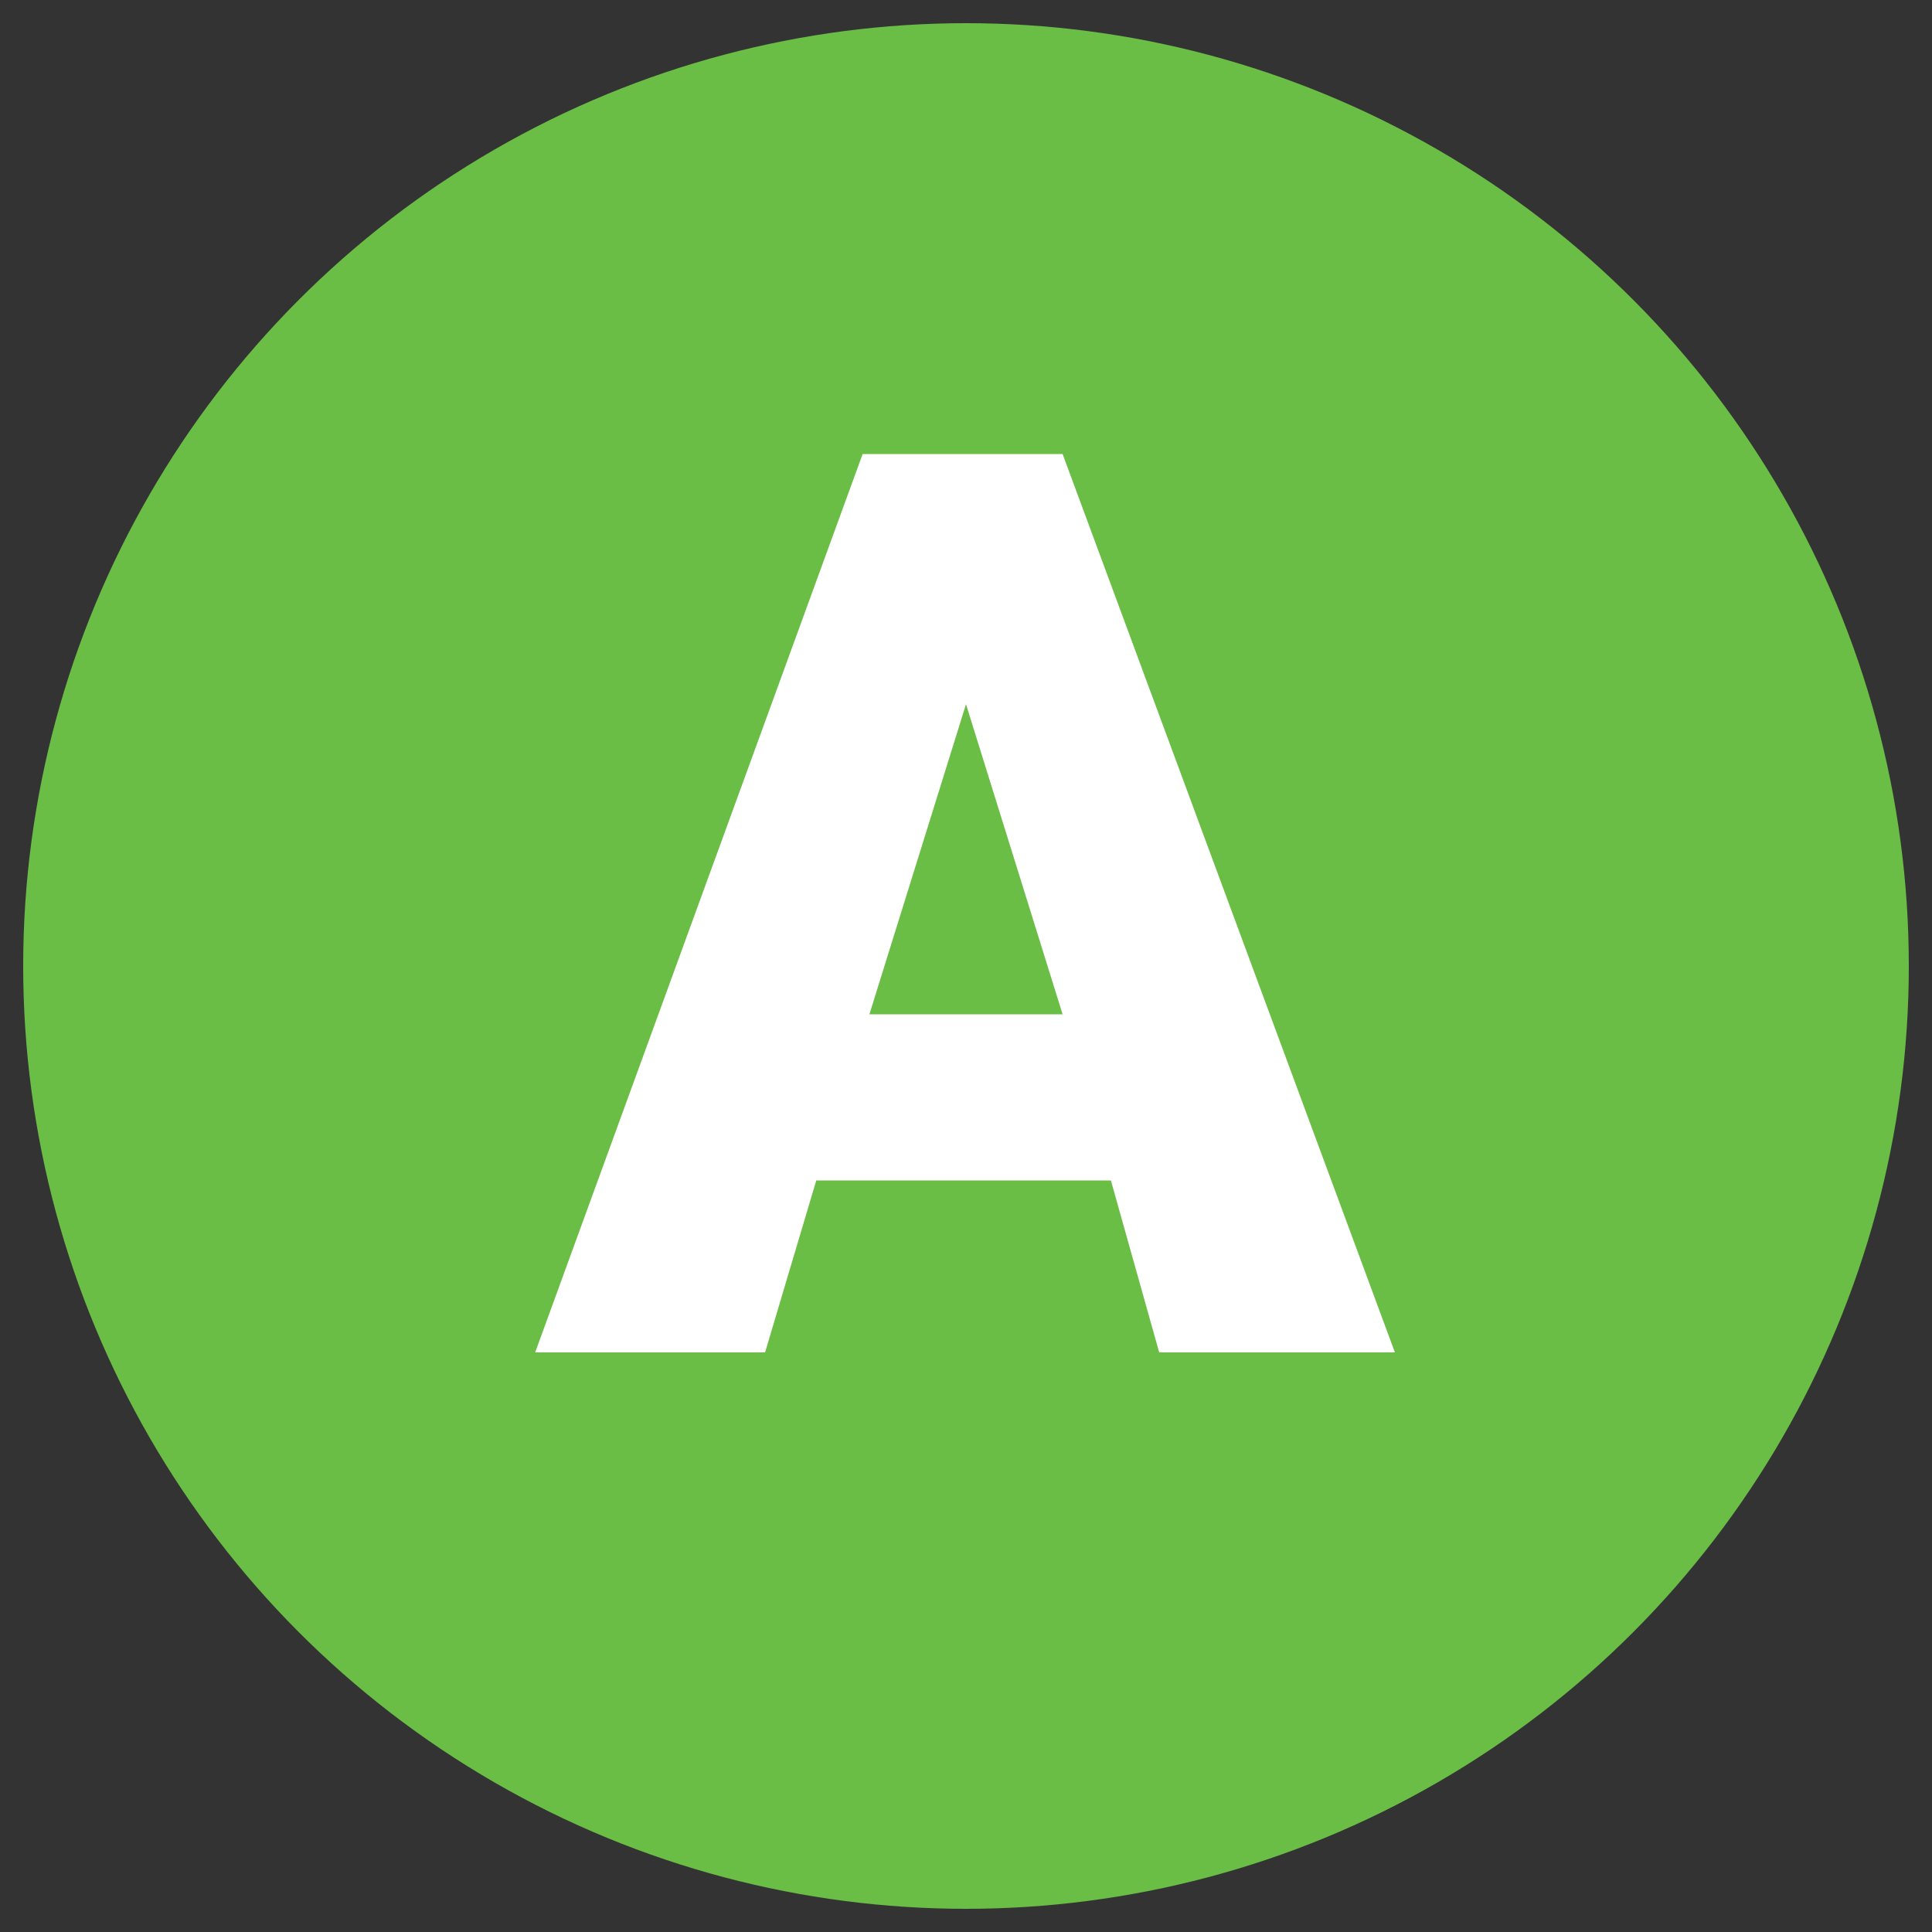
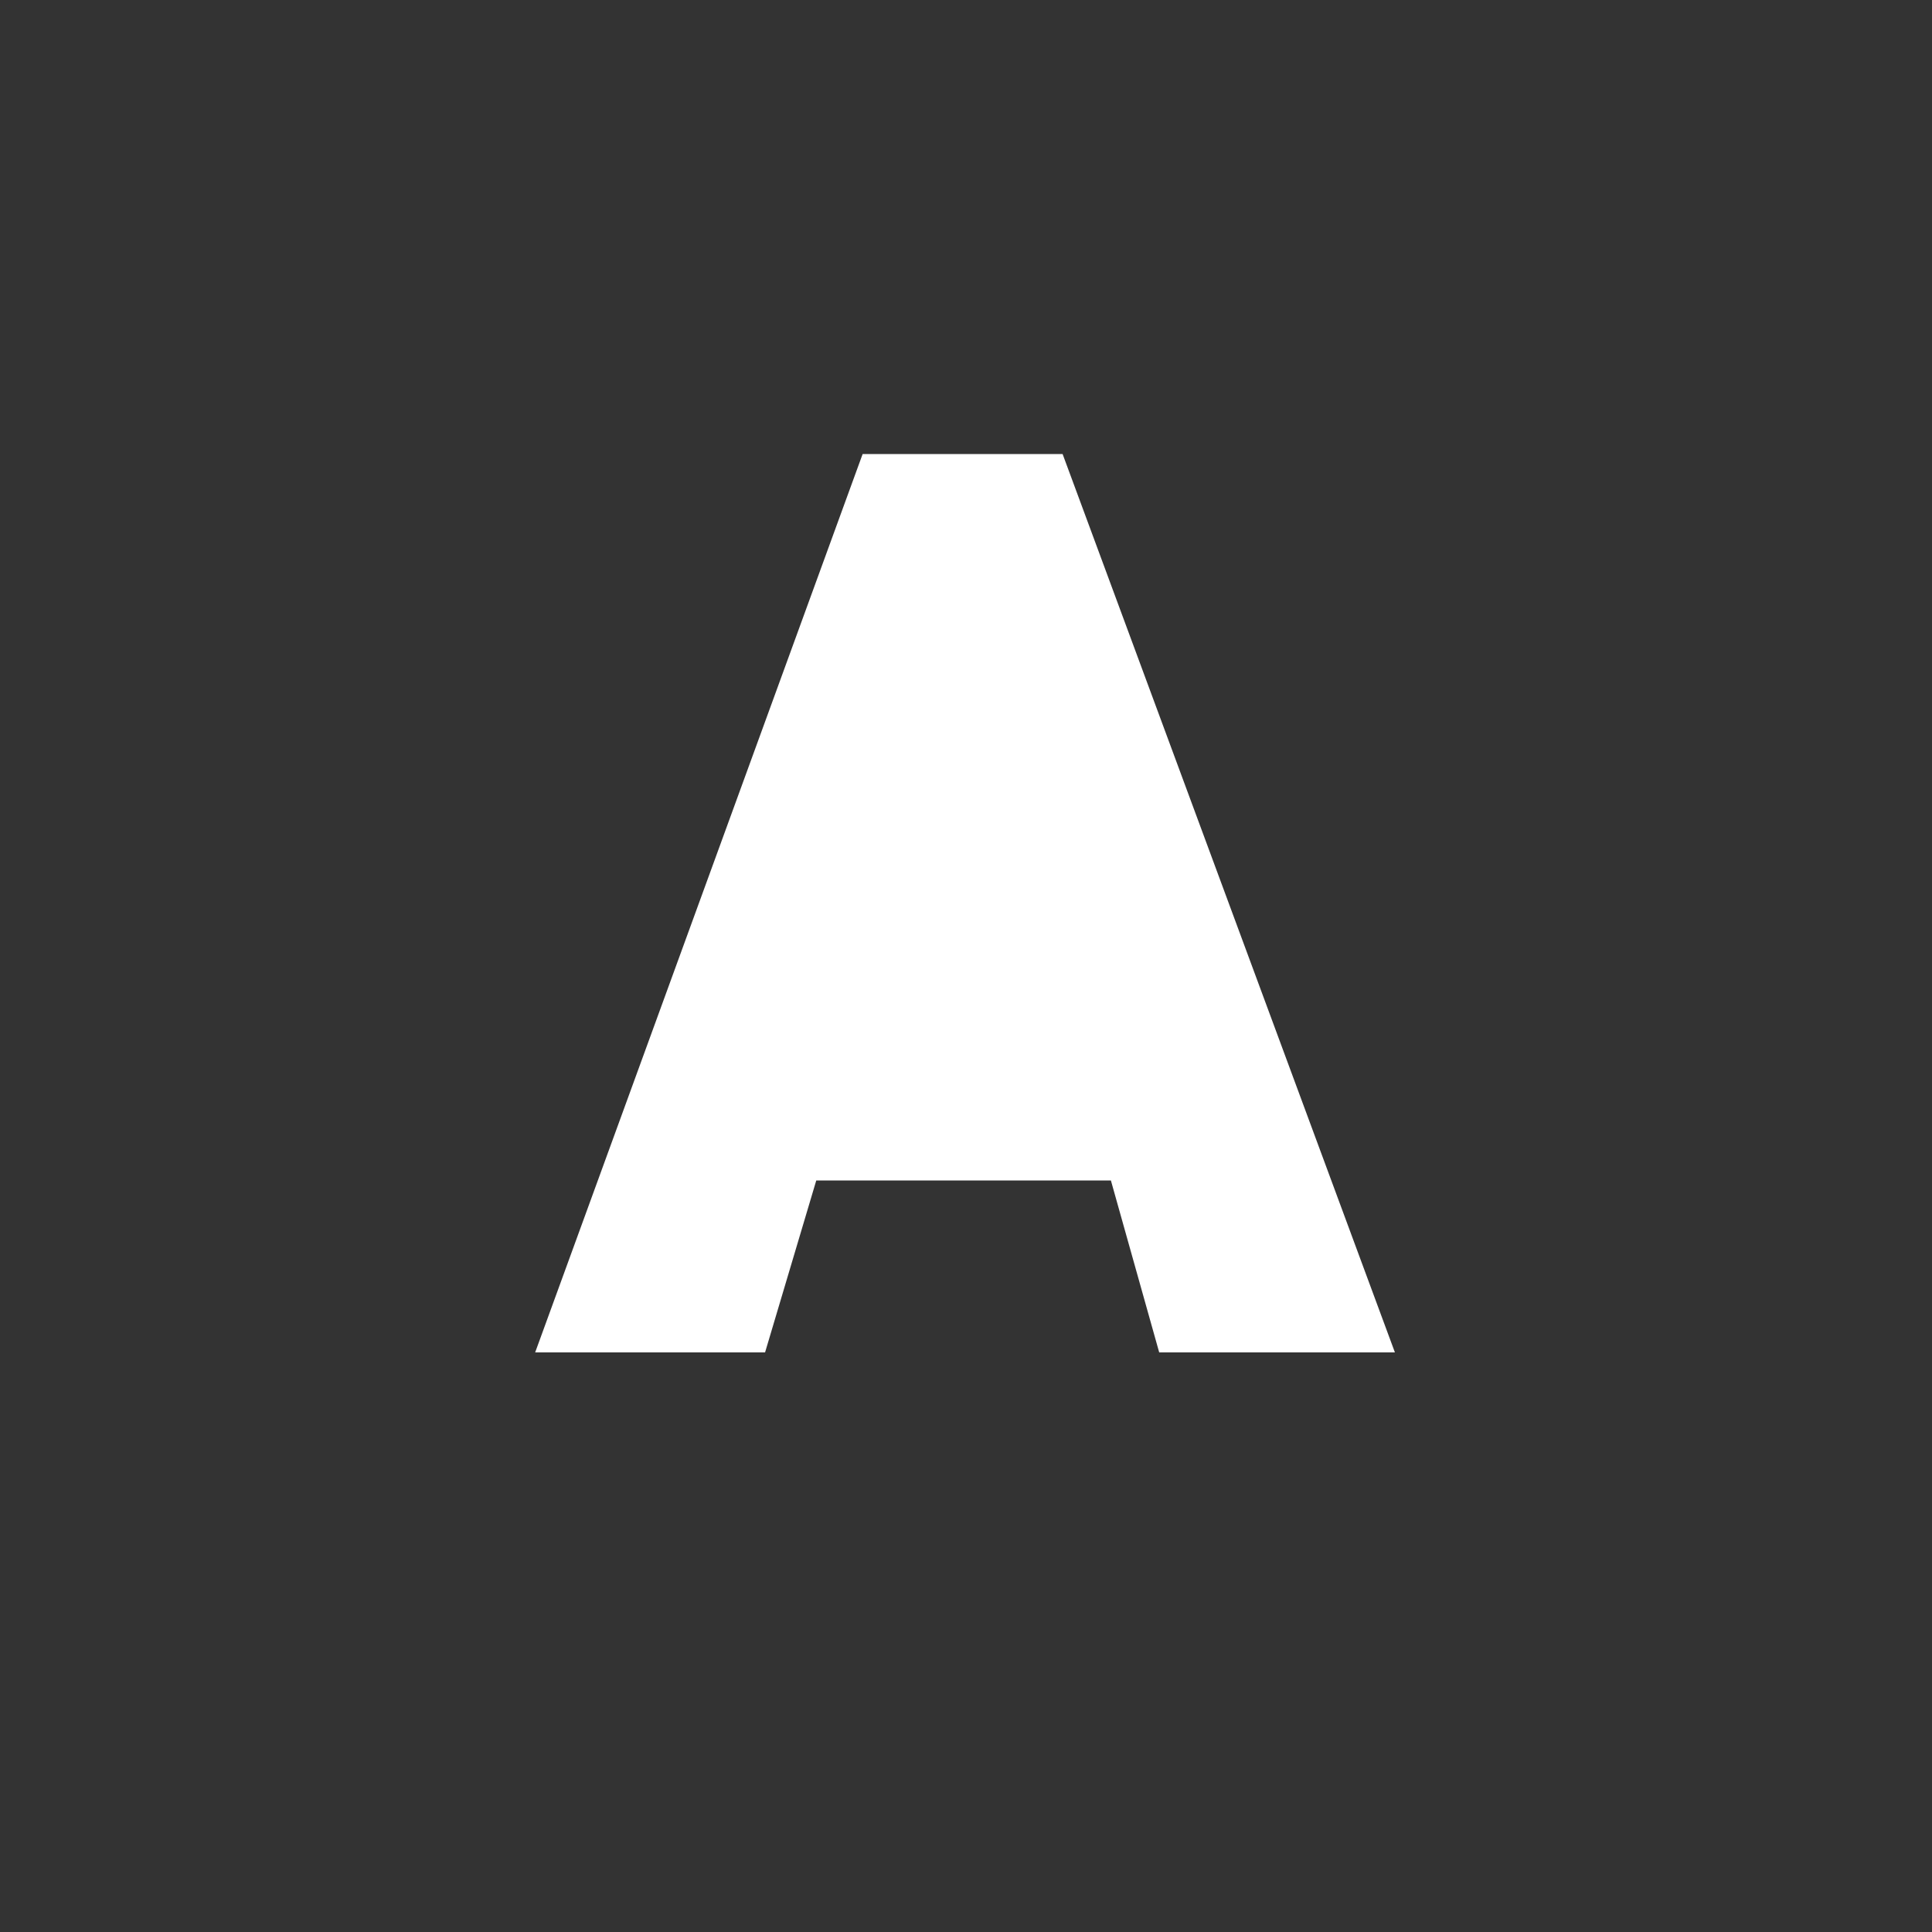
<svg xmlns="http://www.w3.org/2000/svg" id="Layer_1" data-name="Layer 1" width="20" height="20" viewBox="0 0 20 20">
  <rect x="0" y="0" width="20" height="20" fill="#333333" stroke="none" />
  <defs>
    <style>.cls-1{fill:#6abd45;}.cls-2{fill:#fff;}</style>
  </defs>
-   <circle class="cls-1" cx="10" cy="10" r="9.76" />
-   <path class="cls-2" d="M11.5,12.22H8.45L7.92,14H5.54L8.93,4.7H11L14.44,14H12ZM9,10.5h2L10,7.29Z" />
+   <path class="cls-2" d="M11.5,12.22H8.45L7.92,14H5.54L8.93,4.7H11L14.44,14H12ZM9,10.5L10,7.29Z" />
</svg>